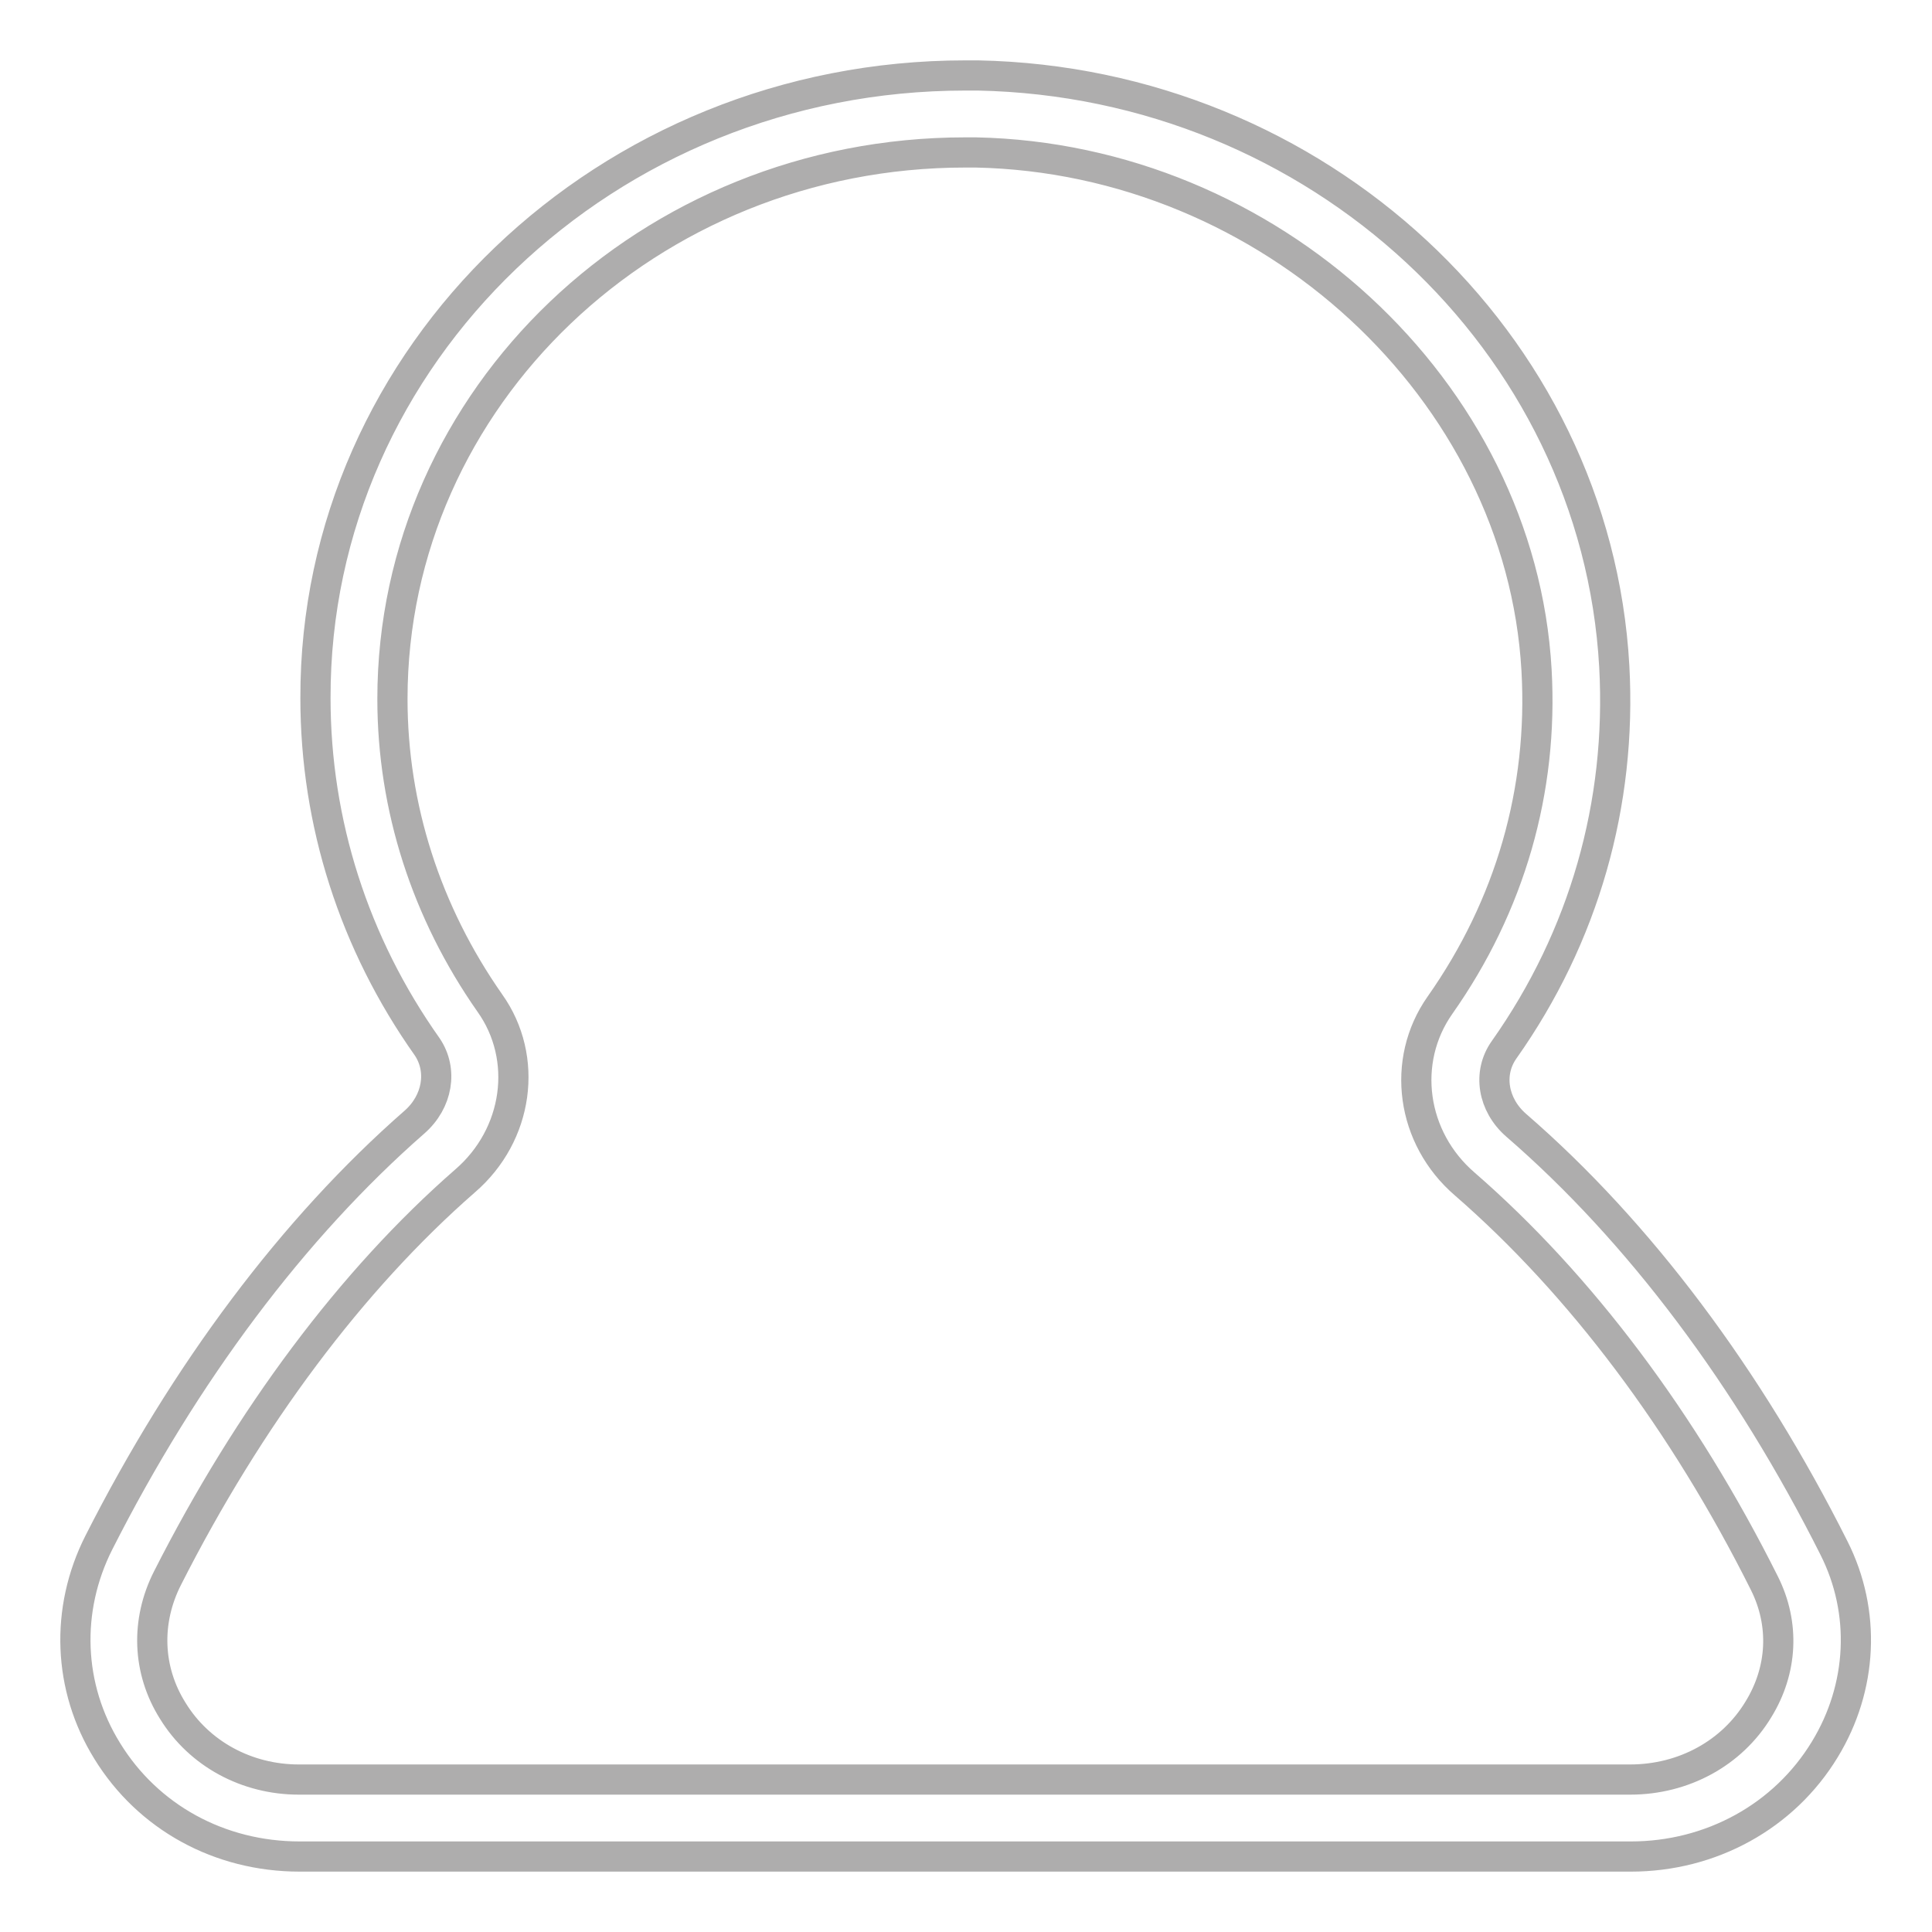
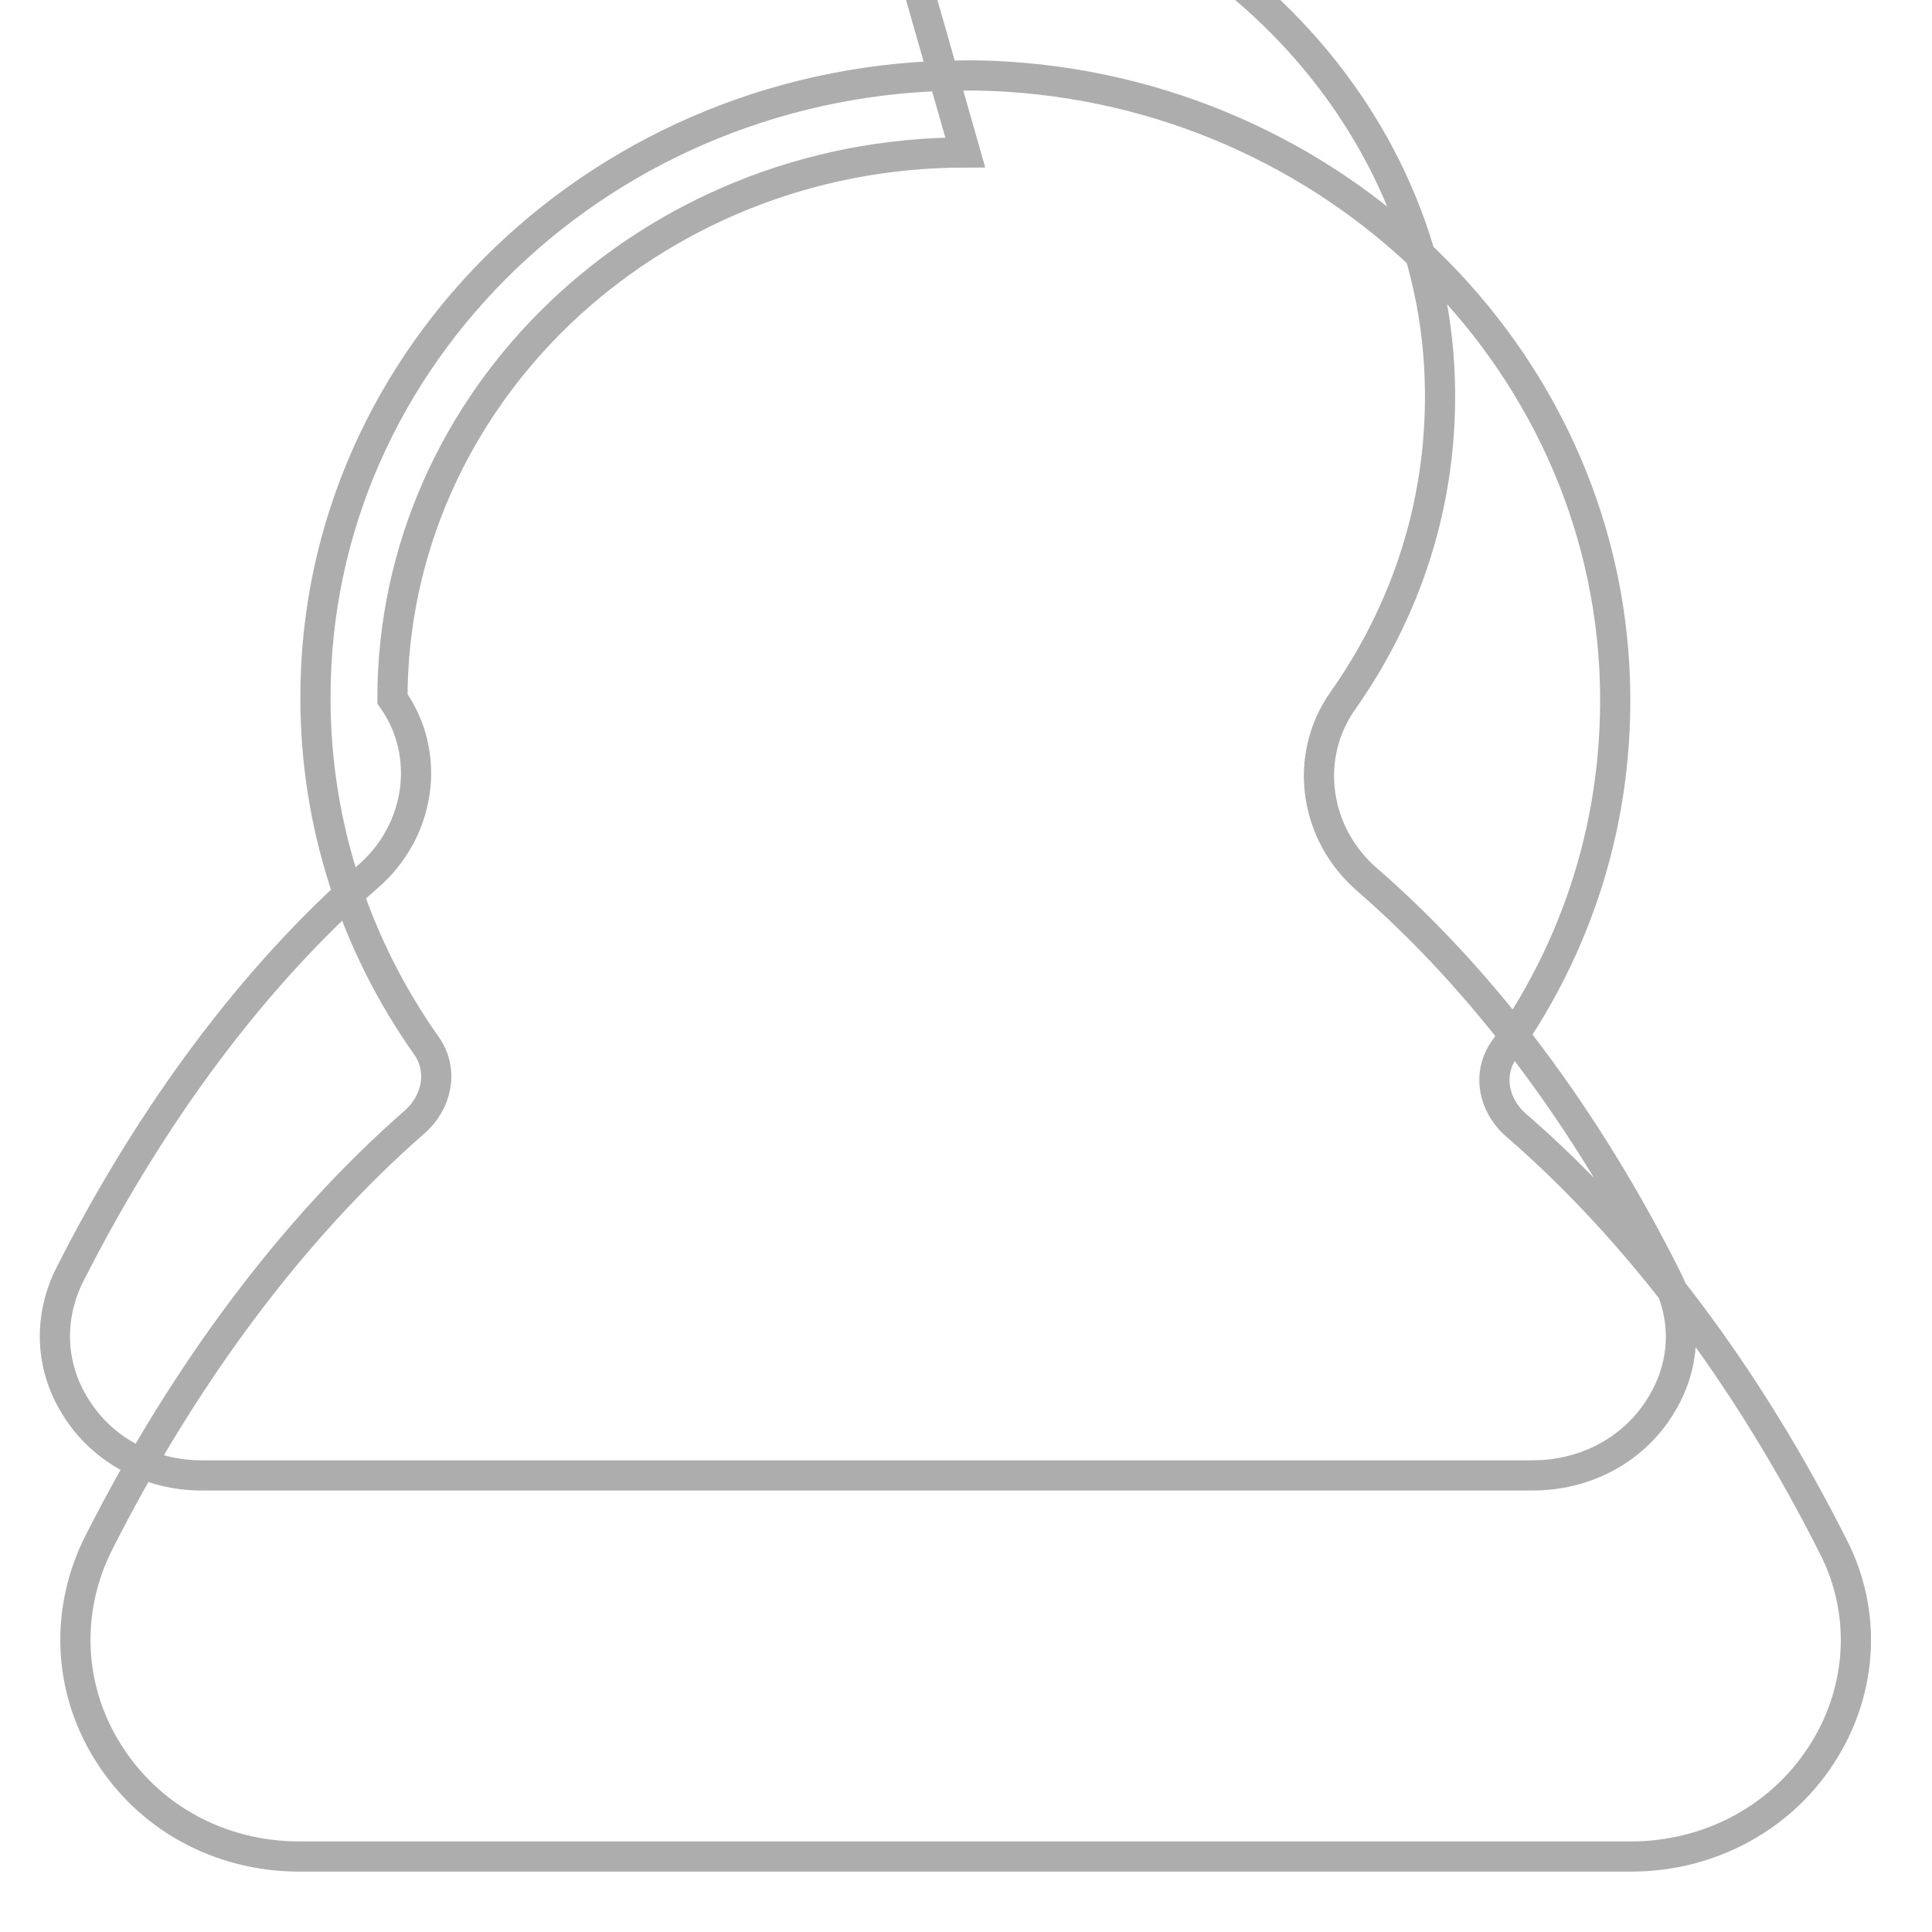
<svg xmlns="http://www.w3.org/2000/svg" version="1.1" x="0px" y="0px" viewBox="0 0 256 256" enable-background="new 0 0 256 256" xml:space="preserve">
  <g>
-     <path stroke-width="4" fill-opacity="0" stroke="#aeadad" d="M216.1,246H39.7c-10.6,0-20.1-5.2-25.5-14c-5.2-8.4-5.6-18.7-1.1-27.6c11.4-22.5,25.8-41.7,41.8-55.7 c3.1-2.7,3.8-6.9,1.7-10c-9.7-13.7-14.8-29.7-14.8-46.2C41.7,47,80.4,10,127.9,10l1.7,0c44.9,0.9,81.9,35.2,84.3,78.3 c1,18.2-4,35.8-14.6,50.8c-2.2,3.1-1.5,7.3,1.6,10c16.3,14.1,30.8,33.5,42.1,56c4.3,8.5,3.8,18.5-1.2,26.7 C236.4,240.7,226.7,246,216.1,246z M127.9,20.2C86,20.2,52,52.7,52,92.6c0,14.4,4.5,28.3,12.9,40.3c5.2,7.3,3.8,17.5-3.3,23.6 c-15,13.1-28.6,31.3-39.4,52.6c-2.9,5.7-2.7,12.2,0.7,17.6c3.5,5.7,9.8,9.1,16.7,9.1h176.4c7.1,0,13.5-3.5,17-9.3 c3.2-5.2,3.5-11.3,0.8-16.7c-10.7-21.4-24.4-39.6-39.7-52.9c-7.1-6.1-8.5-16.3-3.3-23.7c9.3-13.2,13.7-28.5,12.8-44.4 c-2.1-37.1-35.4-67.8-74.3-68.6L127.9,20.2z" />
+     <path stroke-width="4" fill-opacity="0" stroke="#aeadad" d="M216.1,246H39.7c-10.6,0-20.1-5.2-25.5-14c-5.2-8.4-5.6-18.7-1.1-27.6c11.4-22.5,25.8-41.7,41.8-55.7 c3.1-2.7,3.8-6.9,1.7-10c-9.7-13.7-14.8-29.7-14.8-46.2C41.7,47,80.4,10,127.9,10l1.7,0c44.9,0.9,81.9,35.2,84.3,78.3 c1,18.2-4,35.8-14.6,50.8c-2.2,3.1-1.5,7.3,1.6,10c16.3,14.1,30.8,33.5,42.1,56c4.3,8.5,3.8,18.5-1.2,26.7 C236.4,240.7,226.7,246,216.1,246z M127.9,20.2C86,20.2,52,52.7,52,92.6c5.2,7.3,3.8,17.5-3.3,23.6 c-15,13.1-28.6,31.3-39.4,52.6c-2.9,5.7-2.7,12.2,0.7,17.6c3.5,5.7,9.8,9.1,16.7,9.1h176.4c7.1,0,13.5-3.5,17-9.3 c3.2-5.2,3.5-11.3,0.8-16.7c-10.7-21.4-24.4-39.6-39.7-52.9c-7.1-6.1-8.5-16.3-3.3-23.7c9.3-13.2,13.7-28.5,12.8-44.4 c-2.1-37.1-35.4-67.8-74.3-68.6L127.9,20.2z" />
  </g>
</svg>